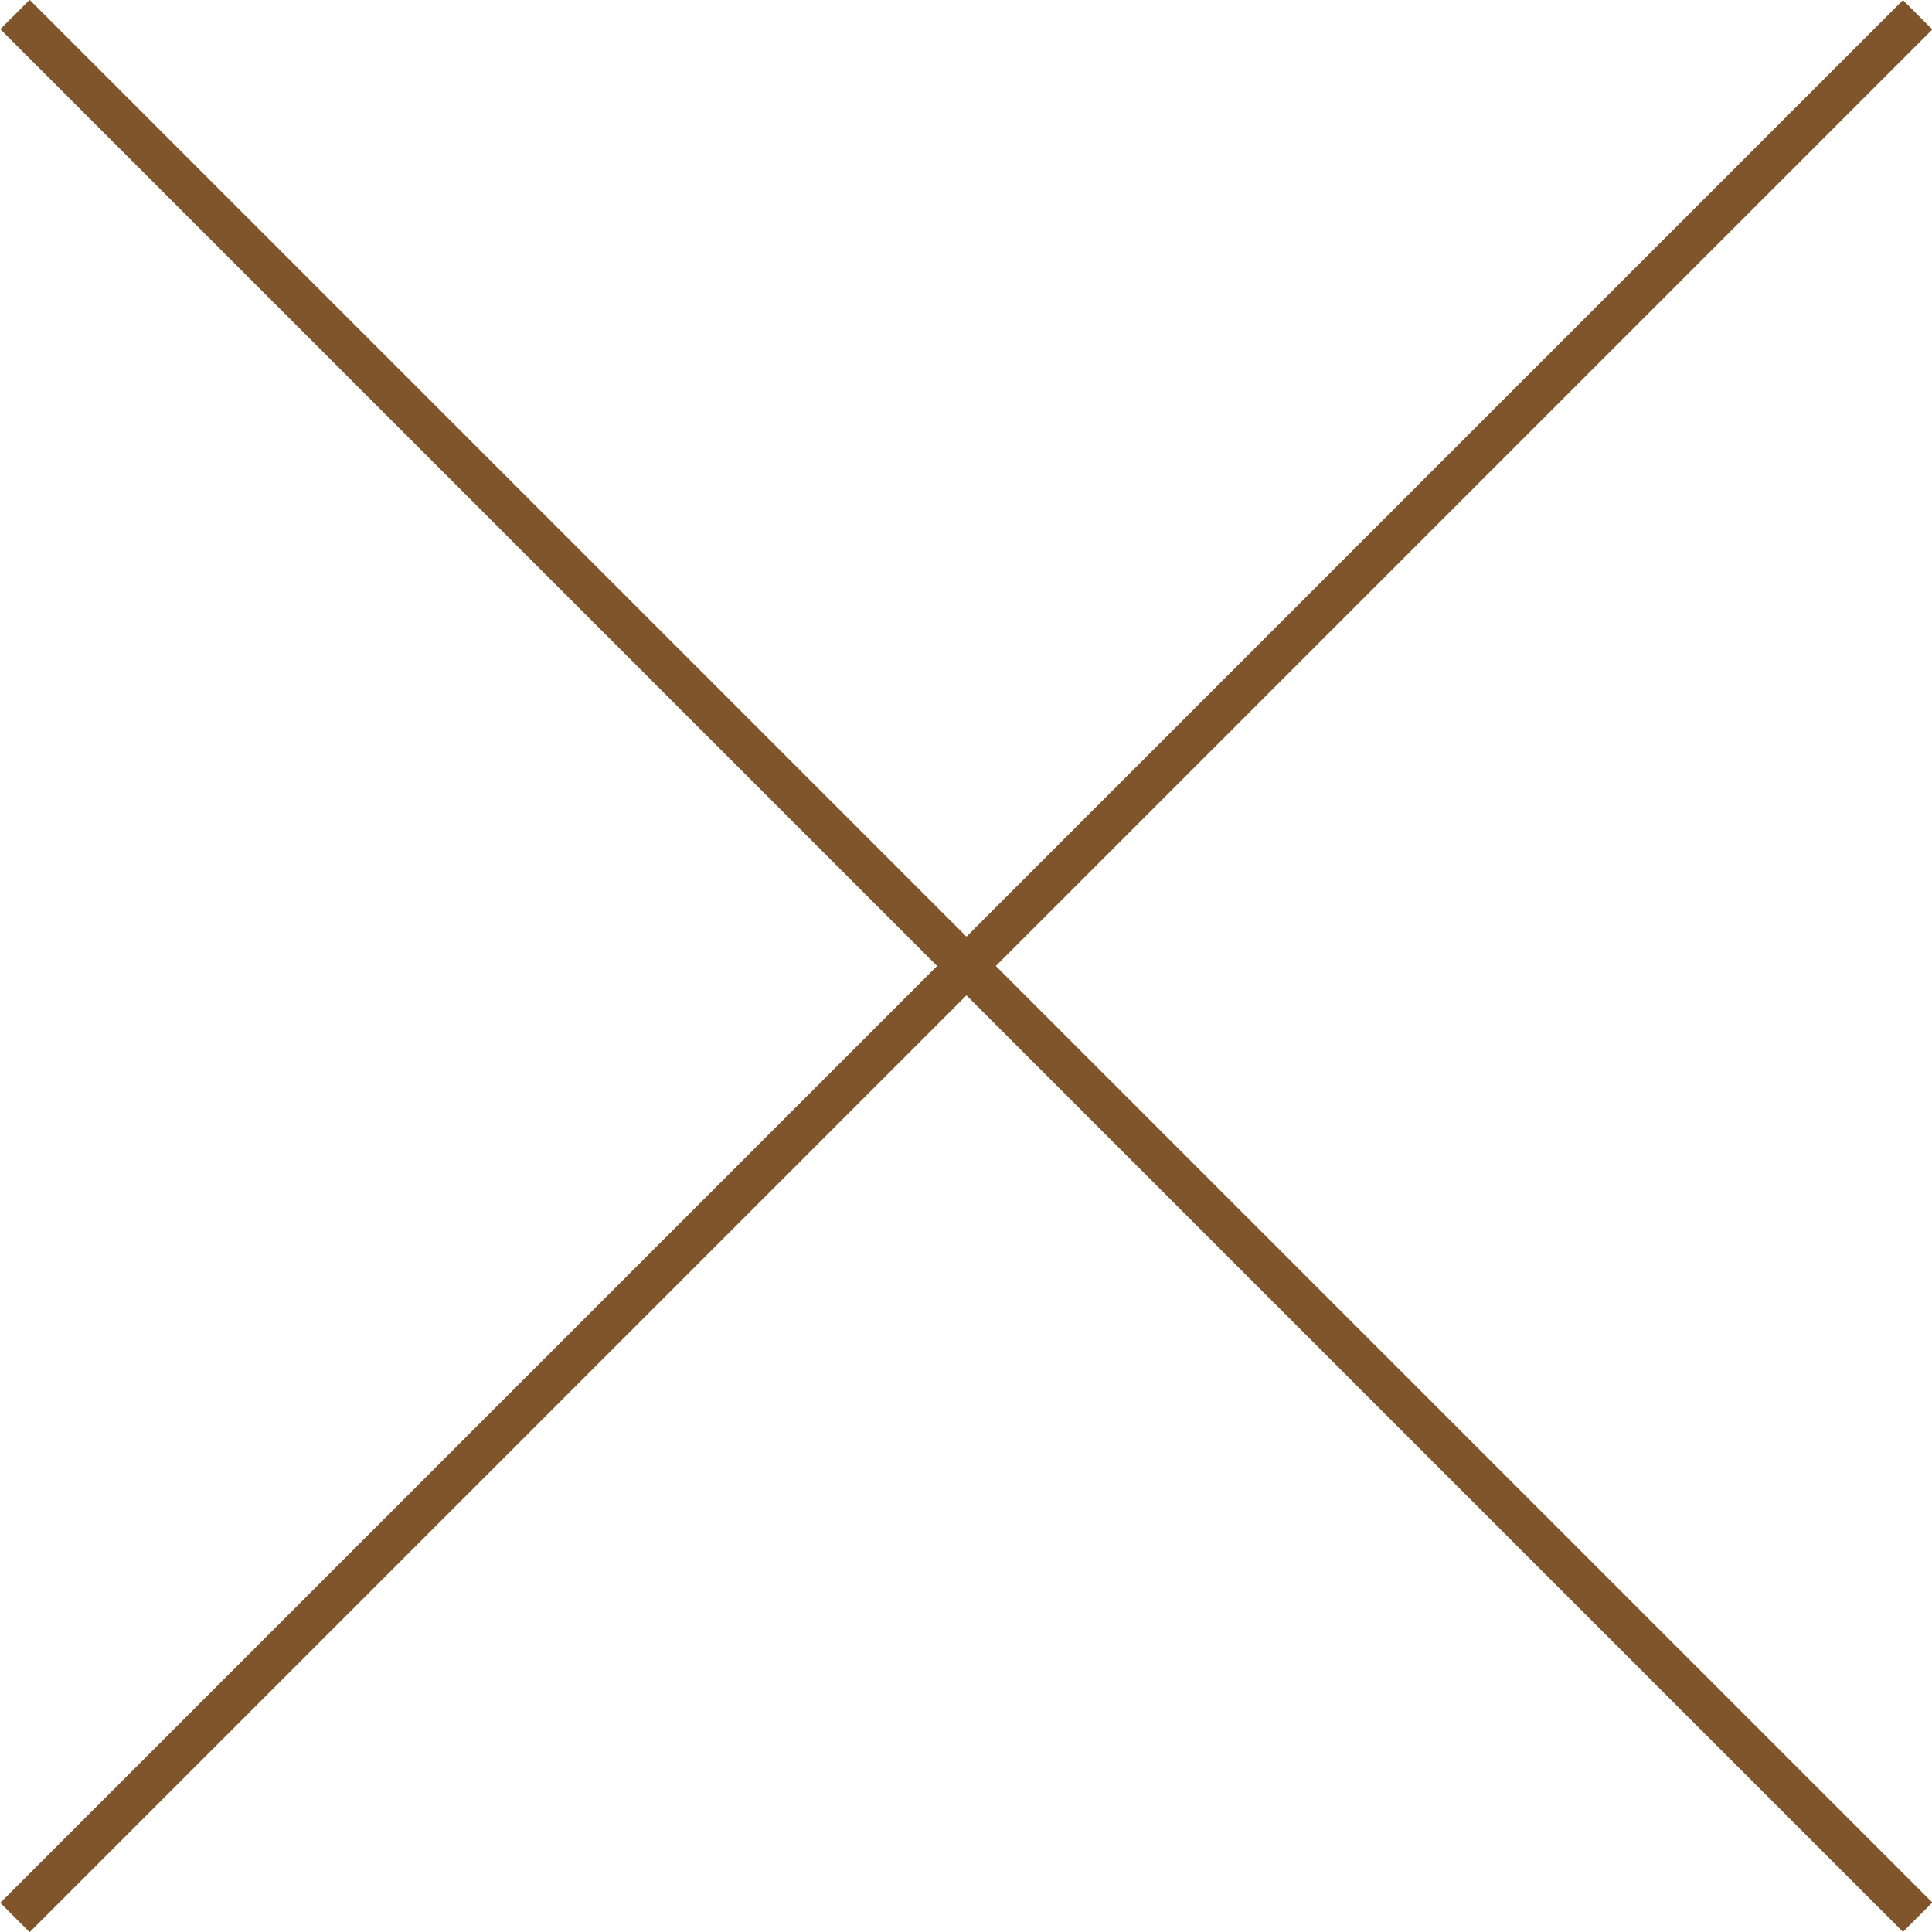
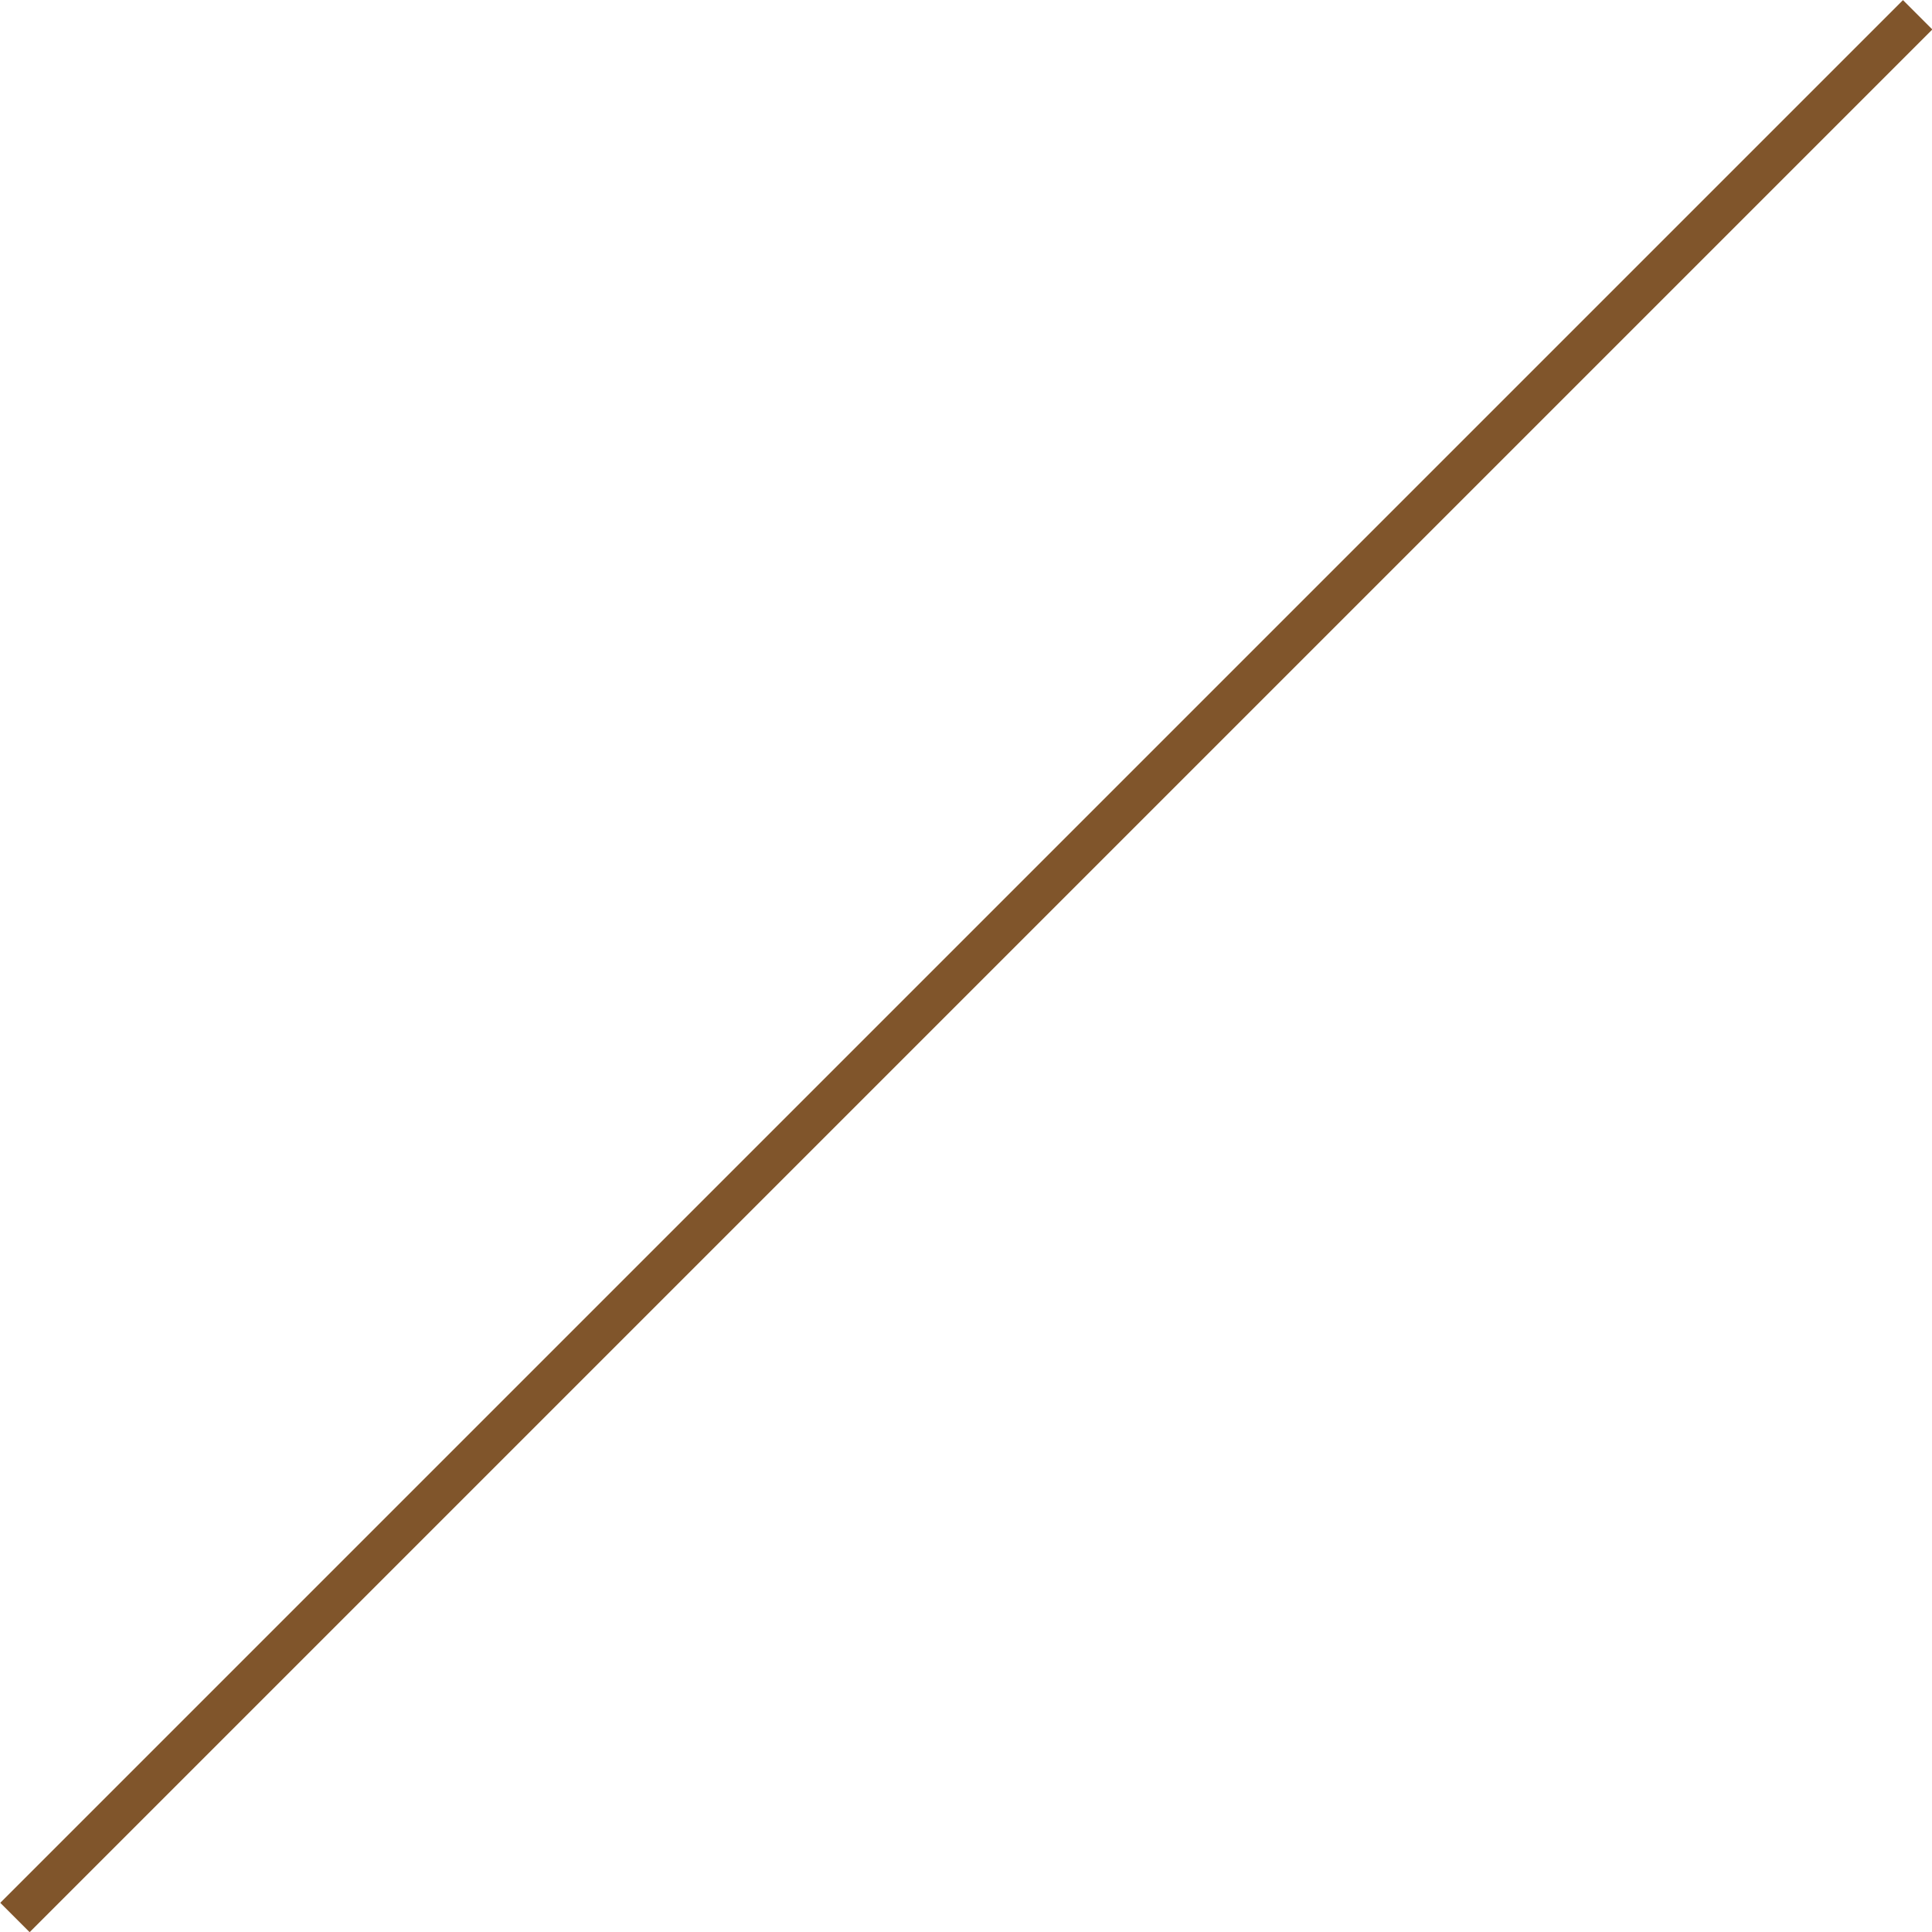
<svg xmlns="http://www.w3.org/2000/svg" id="_レイヤー_2" viewBox="0 0 47 47">
  <defs>
    <style>.cls-1{fill:#80552b;stroke-width:0px;}</style>
  </defs>
  <g id="popup">
-     <rect class="cls-1" x="23" y="-9.23" width="1.01" height="65.46" transform="translate(-9.73 23.5) rotate(-45)" />
    <rect class="cls-1" x="-9.23" y="23" width="65.46" height="1.01" transform="translate(-9.73 23.5) rotate(-45)" />
  </g>
</svg>